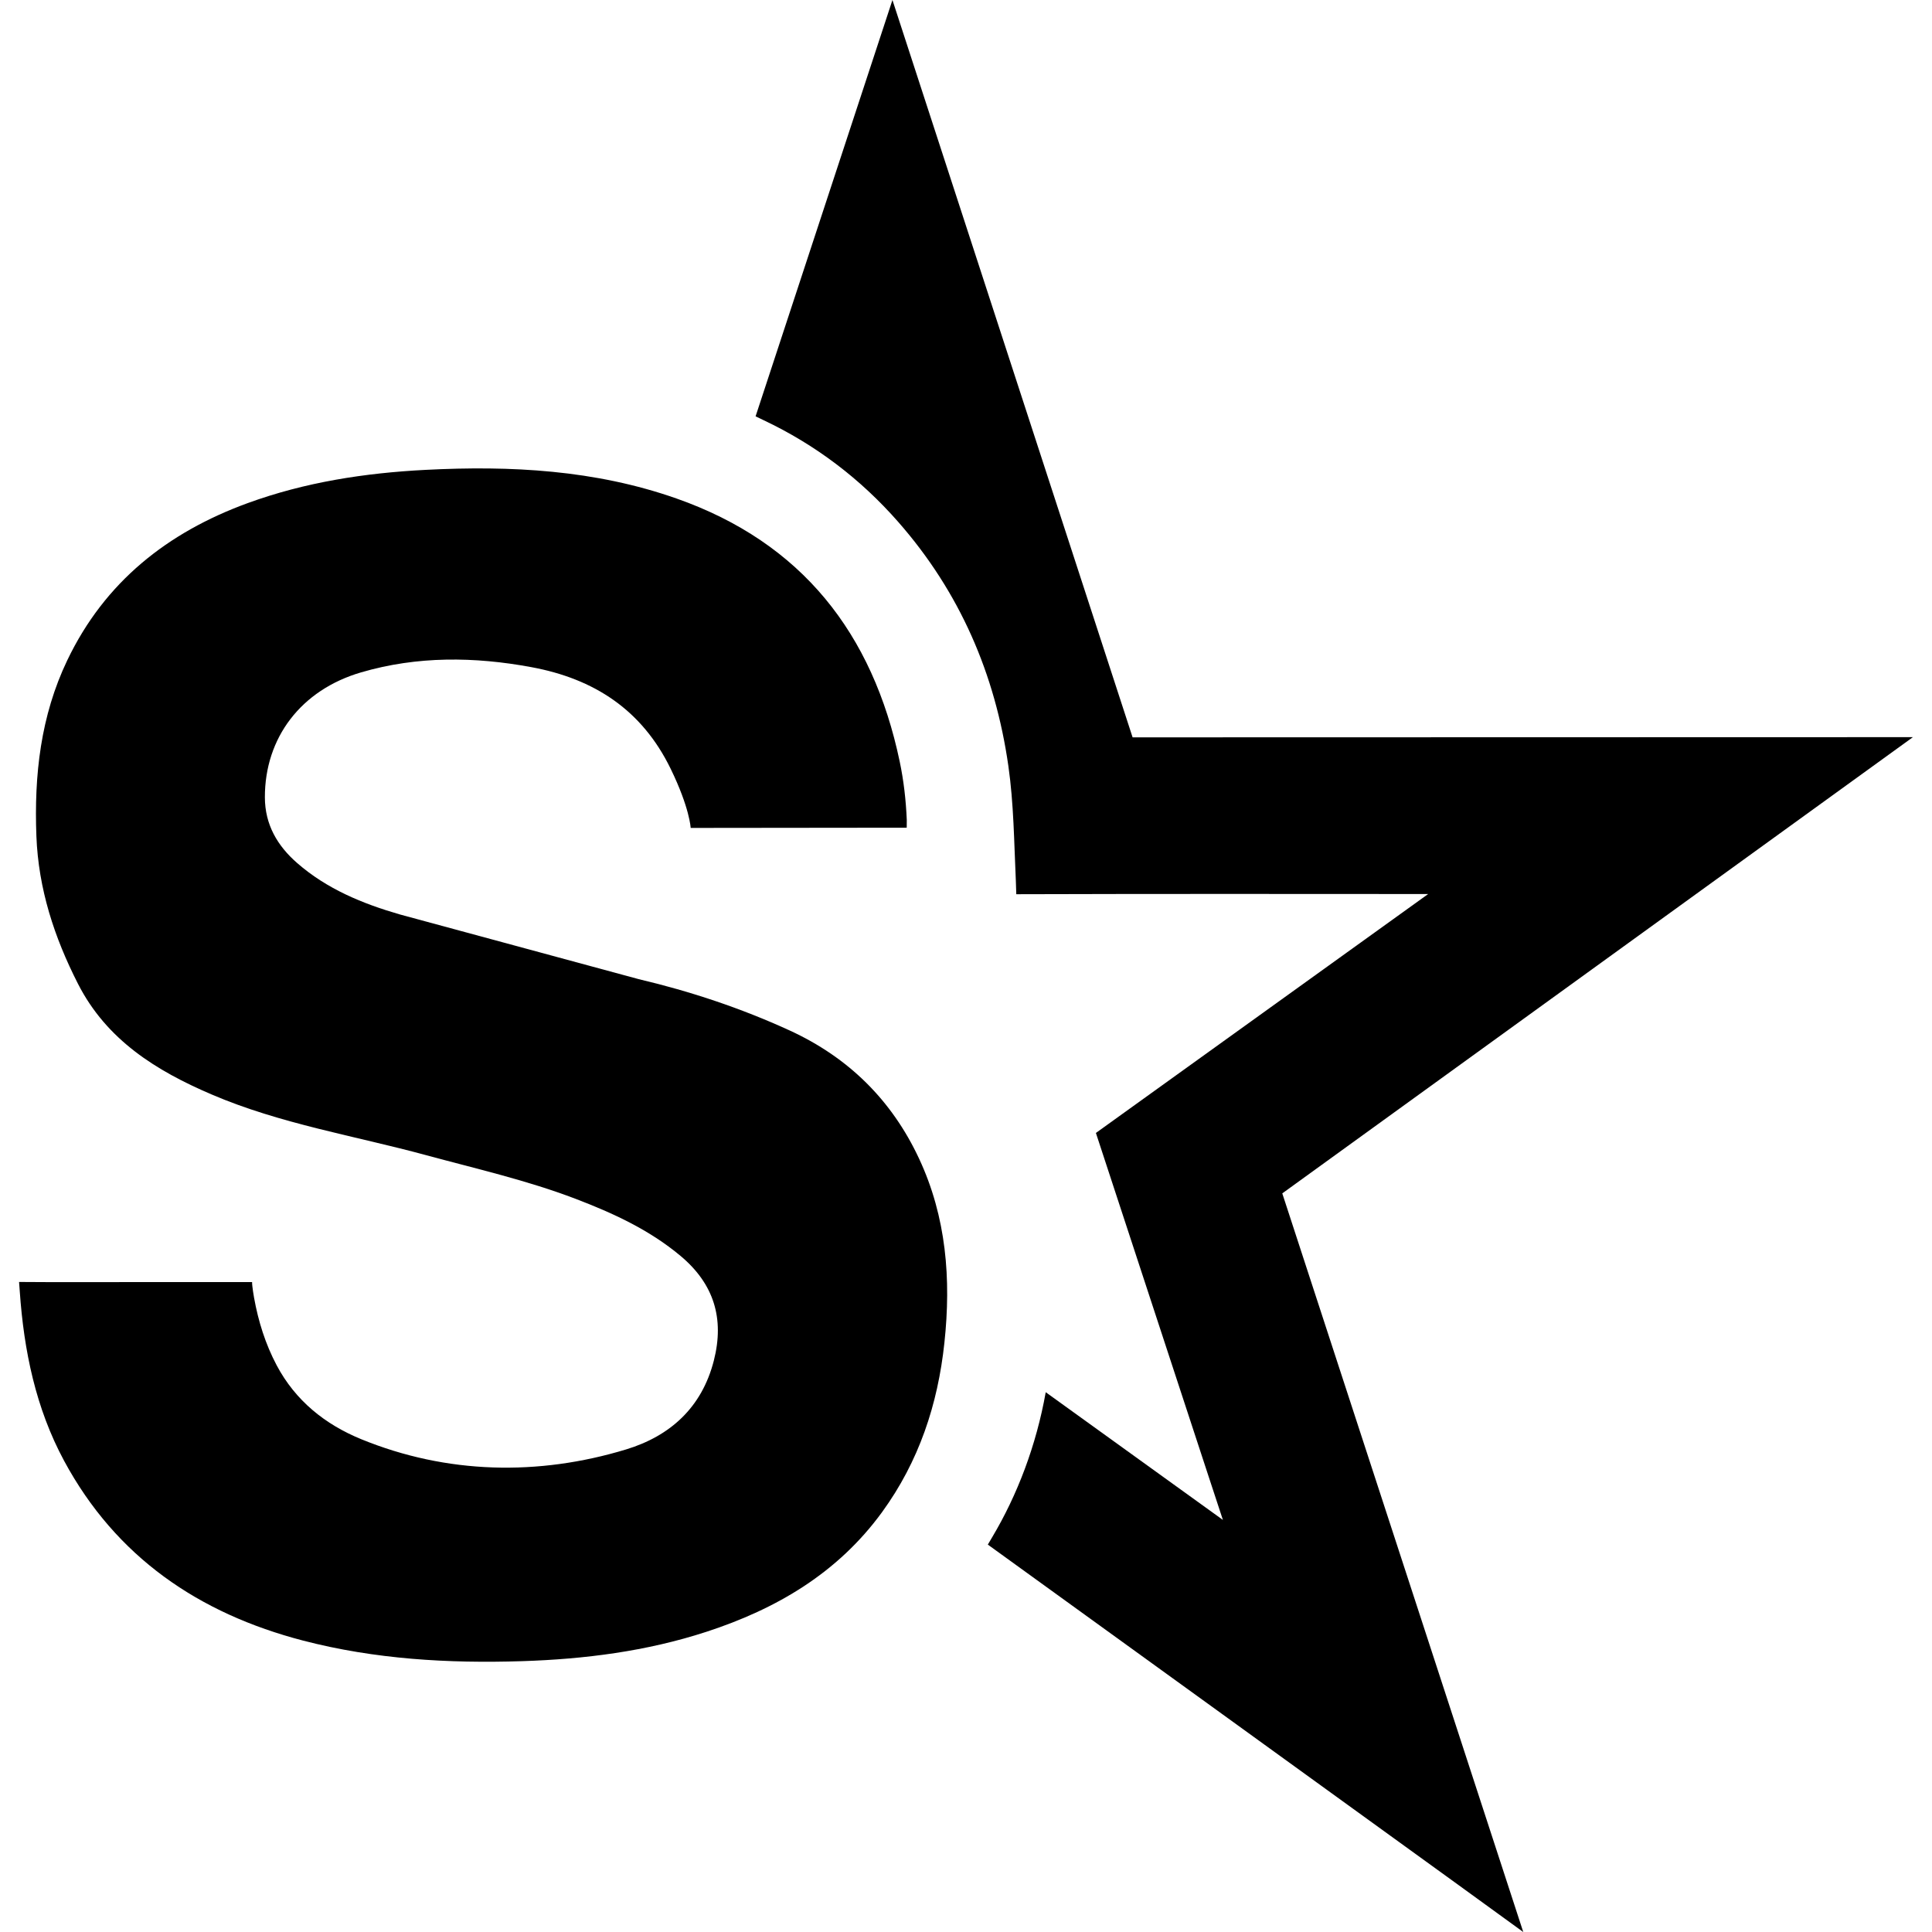
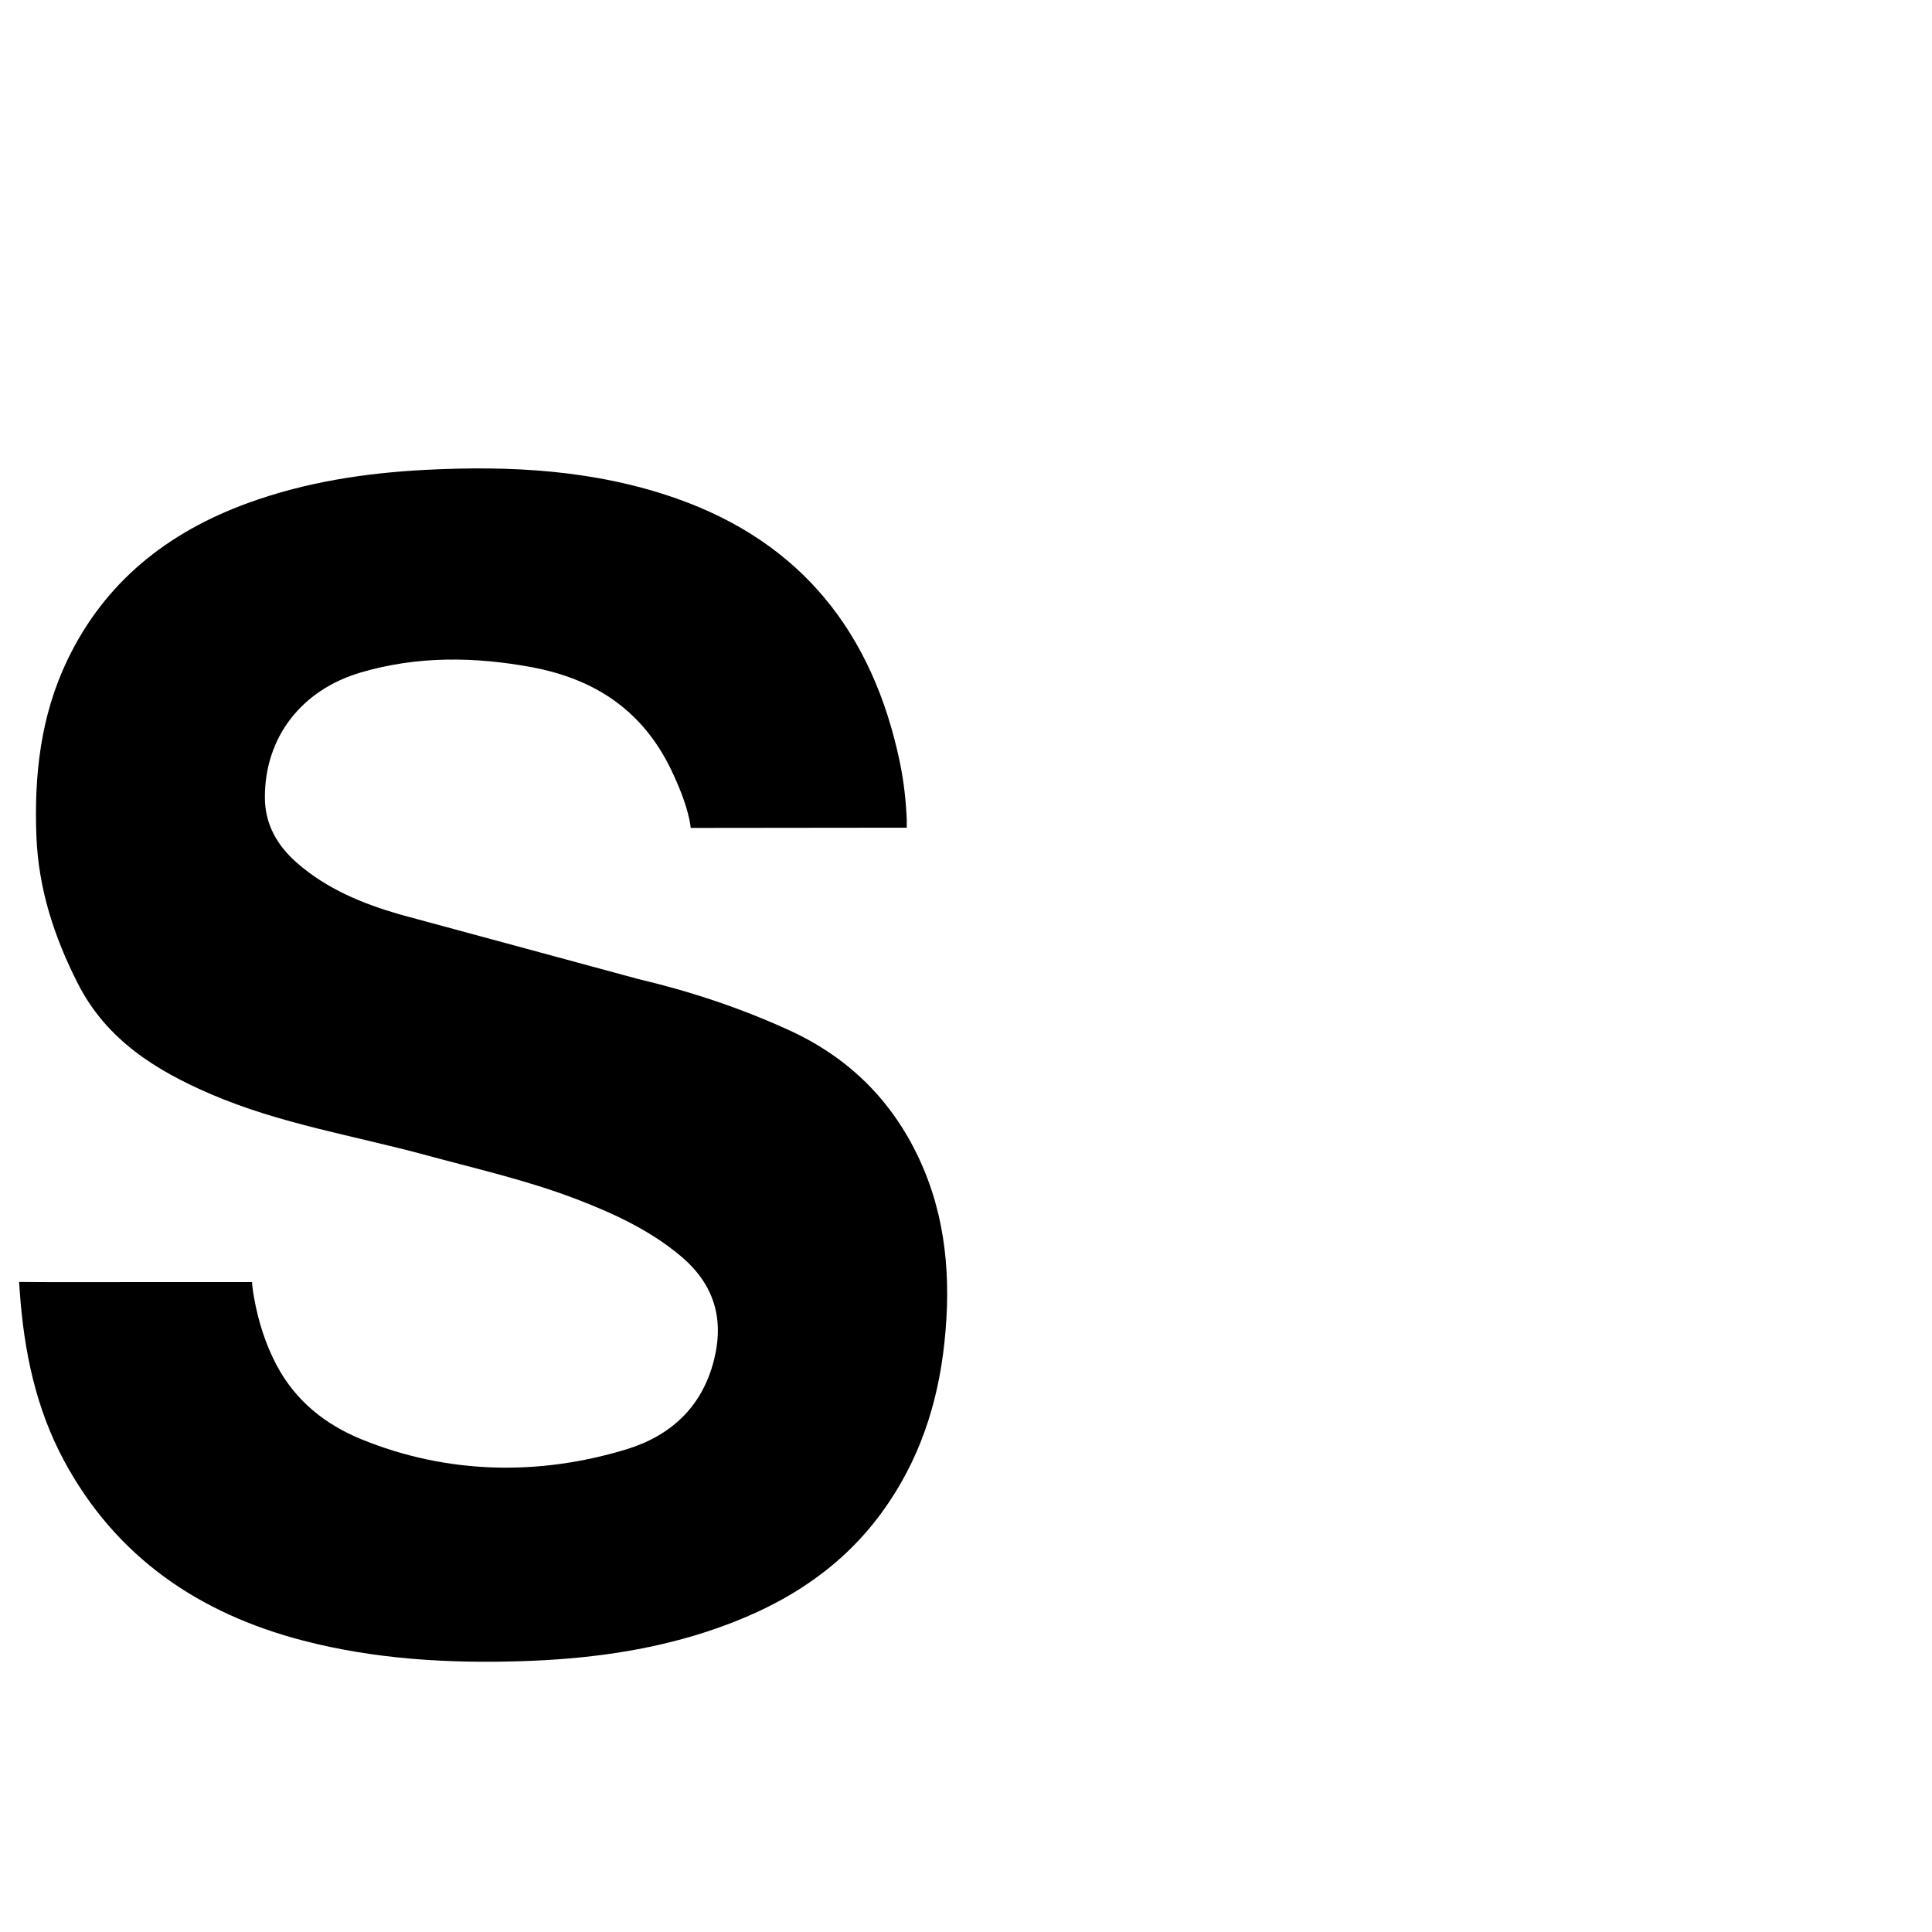
<svg xmlns="http://www.w3.org/2000/svg" fill="#000000" version="1.1" id="Capa_1" width="800px" height="800px" viewBox="0 0 99.297 99.297" xml:space="preserve">
  <g>
    <g>
      <g>
        <path d="M47.233,59.541c-1.401-2.996-3.623-5.191-6.649-6.58c-2.501-1.146-5.086-2.006-7.765-2.639l-12.267-3.323     c-1.912-0.552-3.75-1.307-5.278-2.641c-1.021-0.891-1.658-1.981-1.66-3.381c-0.005-3.054,1.852-5.516,4.948-6.421     c2.885-0.844,5.823-0.81,8.756-0.266c3.206,0.595,5.668,2.18,7.15,5.219c0.983,2.018,1.03,3.043,1.03,3.043l11.104-0.012     l0.003-0.402c-0.045-1.021-0.155-2.006-0.365-3.004c-1.381-6.573-5.022-11.245-11.468-13.512     c-4.183-1.472-8.519-1.698-12.9-1.473c-3.124,0.161-6.191,0.632-9.144,1.71c-4.121,1.504-7.343,4.052-9.268,8.072     c-1.372,2.864-1.71,5.909-1.589,9.047c0.105,2.708,0.917,5.19,2.135,7.581c1.475,2.896,4.028,4.475,6.869,5.691     c3.542,1.518,7.353,2.122,11.045,3.126c2.572,0.698,5.173,1.288,7.669,2.241c1.926,0.736,3.789,1.592,5.391,2.934     c1.713,1.436,2.261,3.213,1.709,5.377c-0.617,2.418-2.251,3.881-4.514,4.568c-4.511,1.369-9.208,1.271-13.604-0.525     c-1.859-0.76-3.387-1.98-4.353-3.804c-0.578-1.093-0.941-2.254-1.159-3.464c0,0-0.11-0.613-0.102-0.809c0,0-4.258,0-5.946,0     c-1.838,0-4.194,0.01-6.031-0.006l0.037,0.493c0.212,3.046,0.821,5.996,2.278,8.699c2.671,4.952,6.928,7.847,12.287,9.241     c3.692,0.959,7.46,1.177,11.254,1.056c3.217-0.103,6.392-0.507,9.467-1.508c3.605-1.175,6.753-3.021,9.032-6.152     c1.894-2.603,2.868-5.538,3.204-8.709C48.889,65.745,48.641,62.55,47.233,59.541z" />
-         <path d="M65.904,61.335l32.412-23.448l-40.105,0.01L45.868,0l-7.034,21.398l0.419,0.201c2.663,1.261,4.964,3.008,6.906,5.219     c3.165,3.603,4.988,7.811,5.666,12.544c0.28,1.952,0.293,3.915,0.384,5.875l0.024,0.722c6.533-0.021,14.636-0.015,21.169-0.01     l-17.077,12.28l5.796,17.666c0.221,0.678,0.731,2.223,0.731,2.223s-6.112-4.401-9.106-6.564     c-0.484,2.725-1.457,5.284-2.758,7.463l-0.218,0.369c7.864,5.682,16.149,11.68,24.009,17.365c1.118,0.809,3.51,2.547,3.51,2.547     l-6.147-18.844L65.904,61.335z" />
      </g>
    </g>
  </g>
</svg>